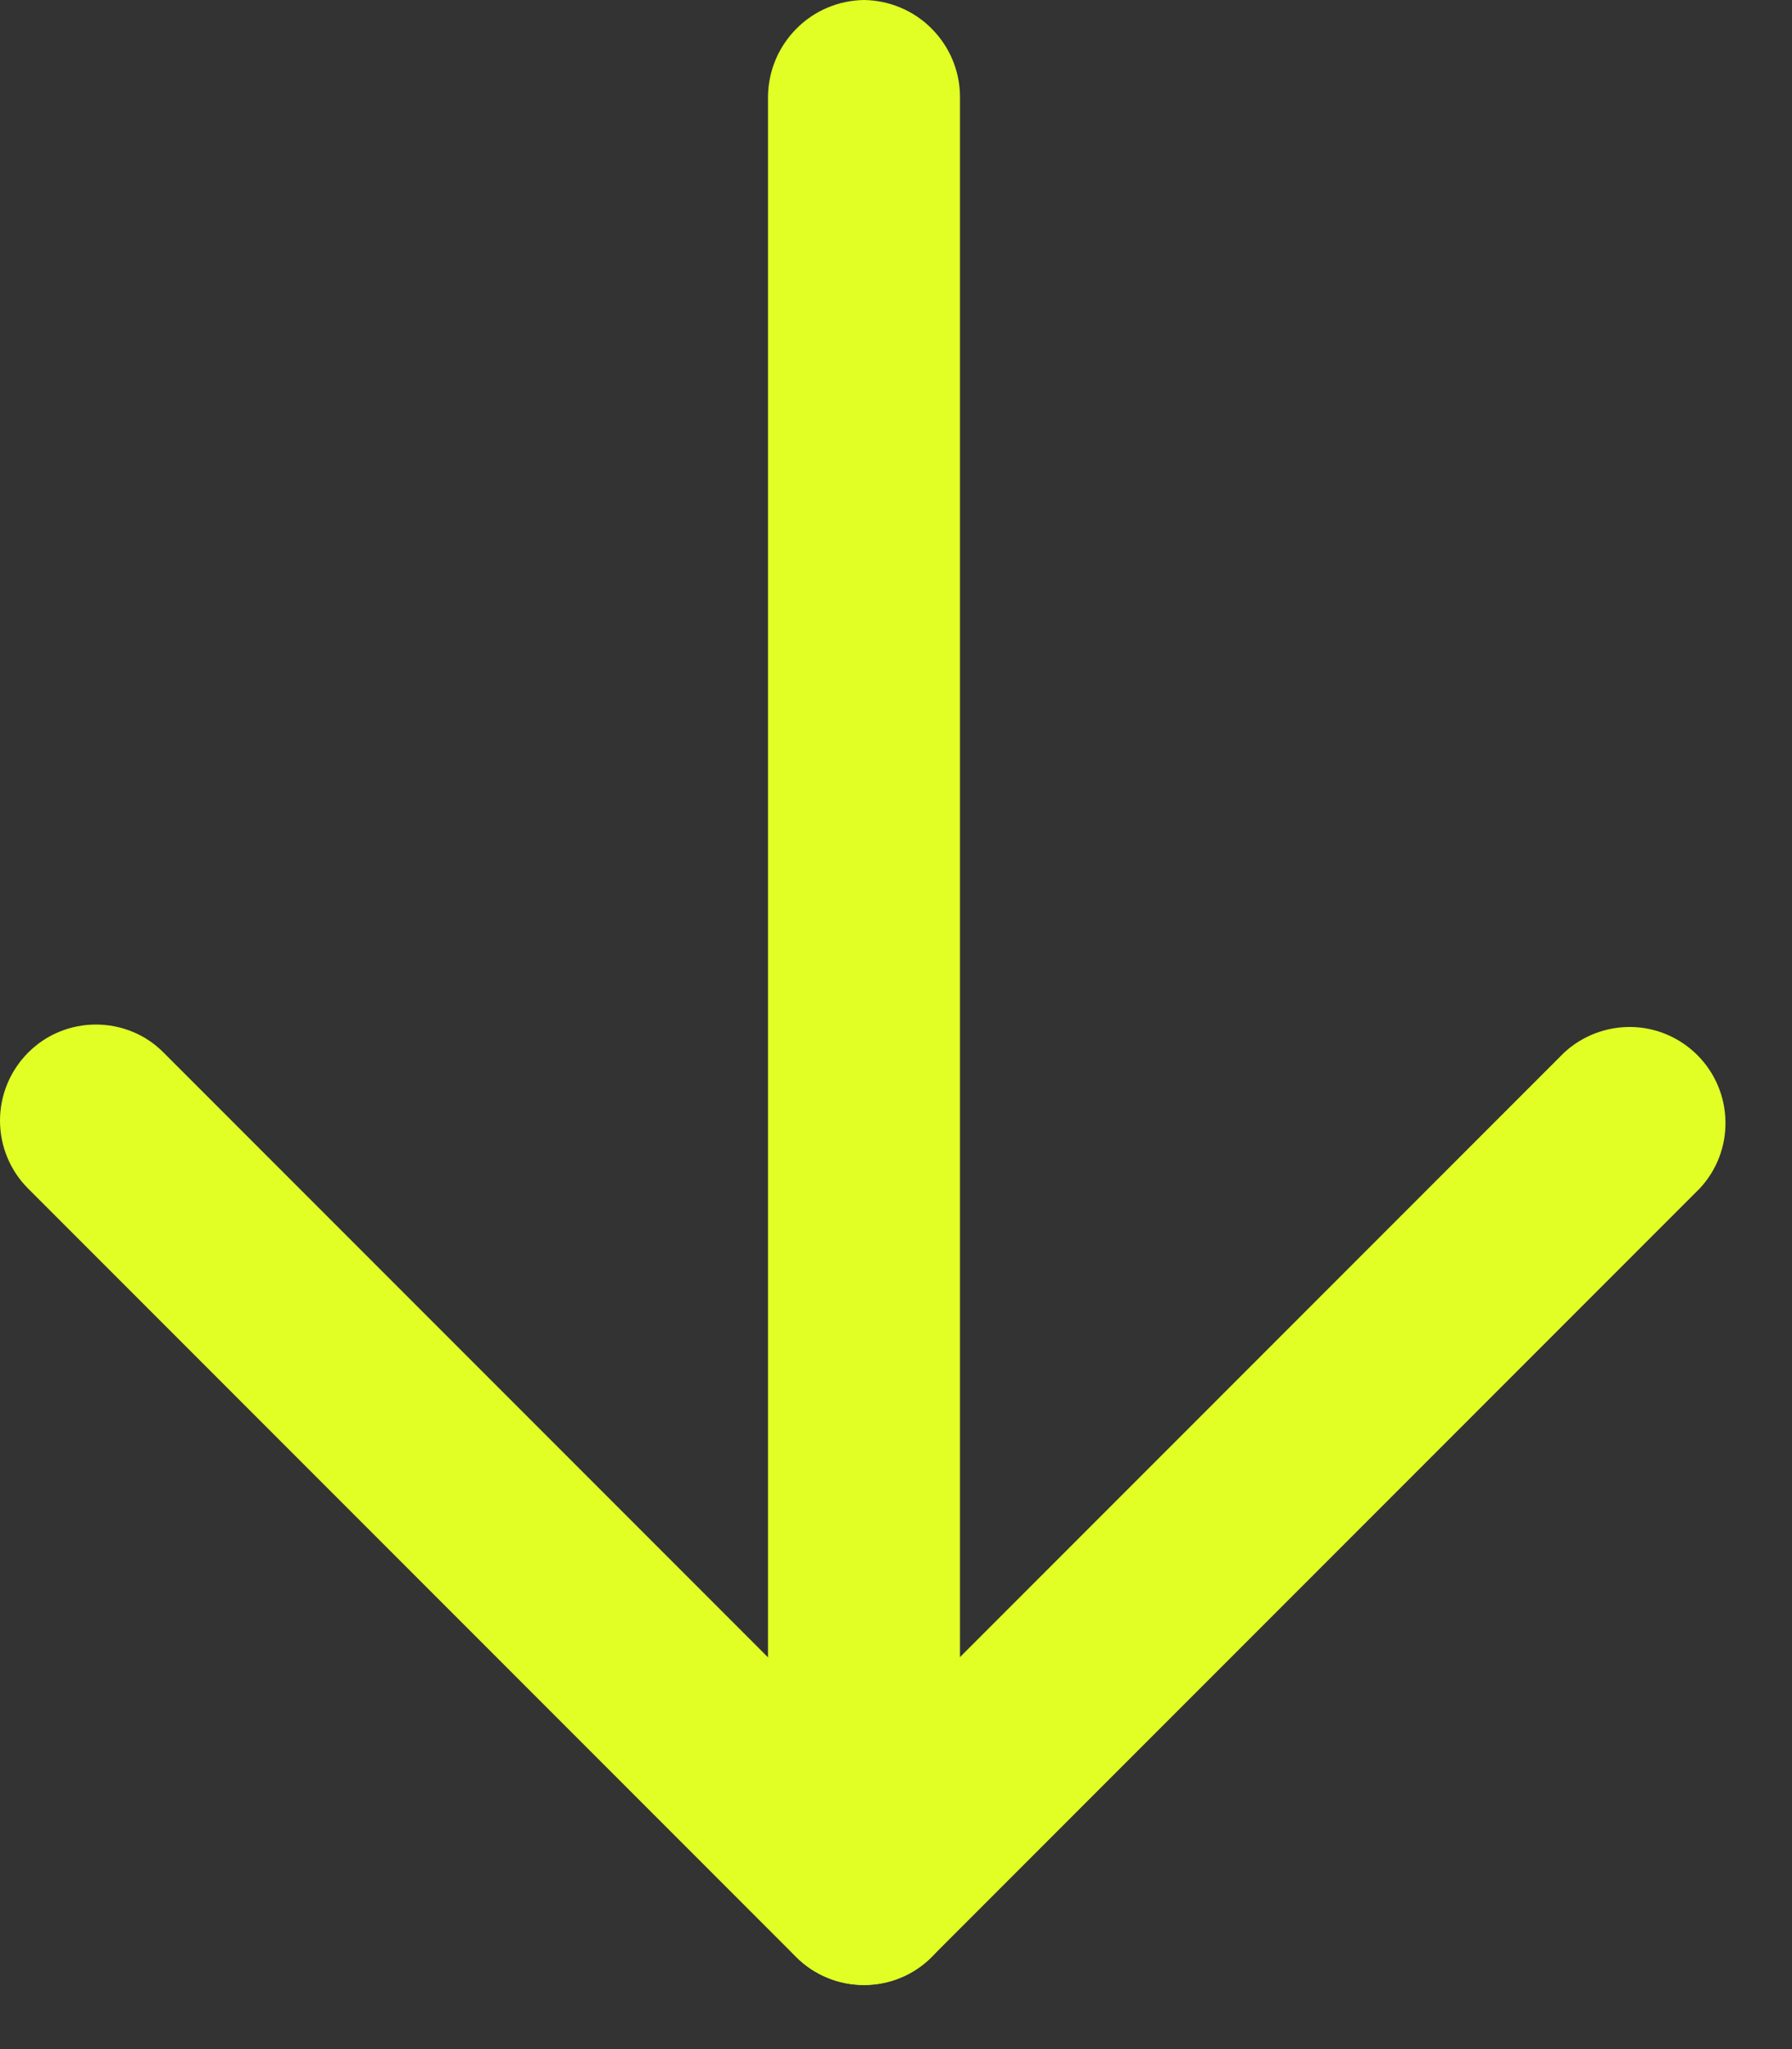
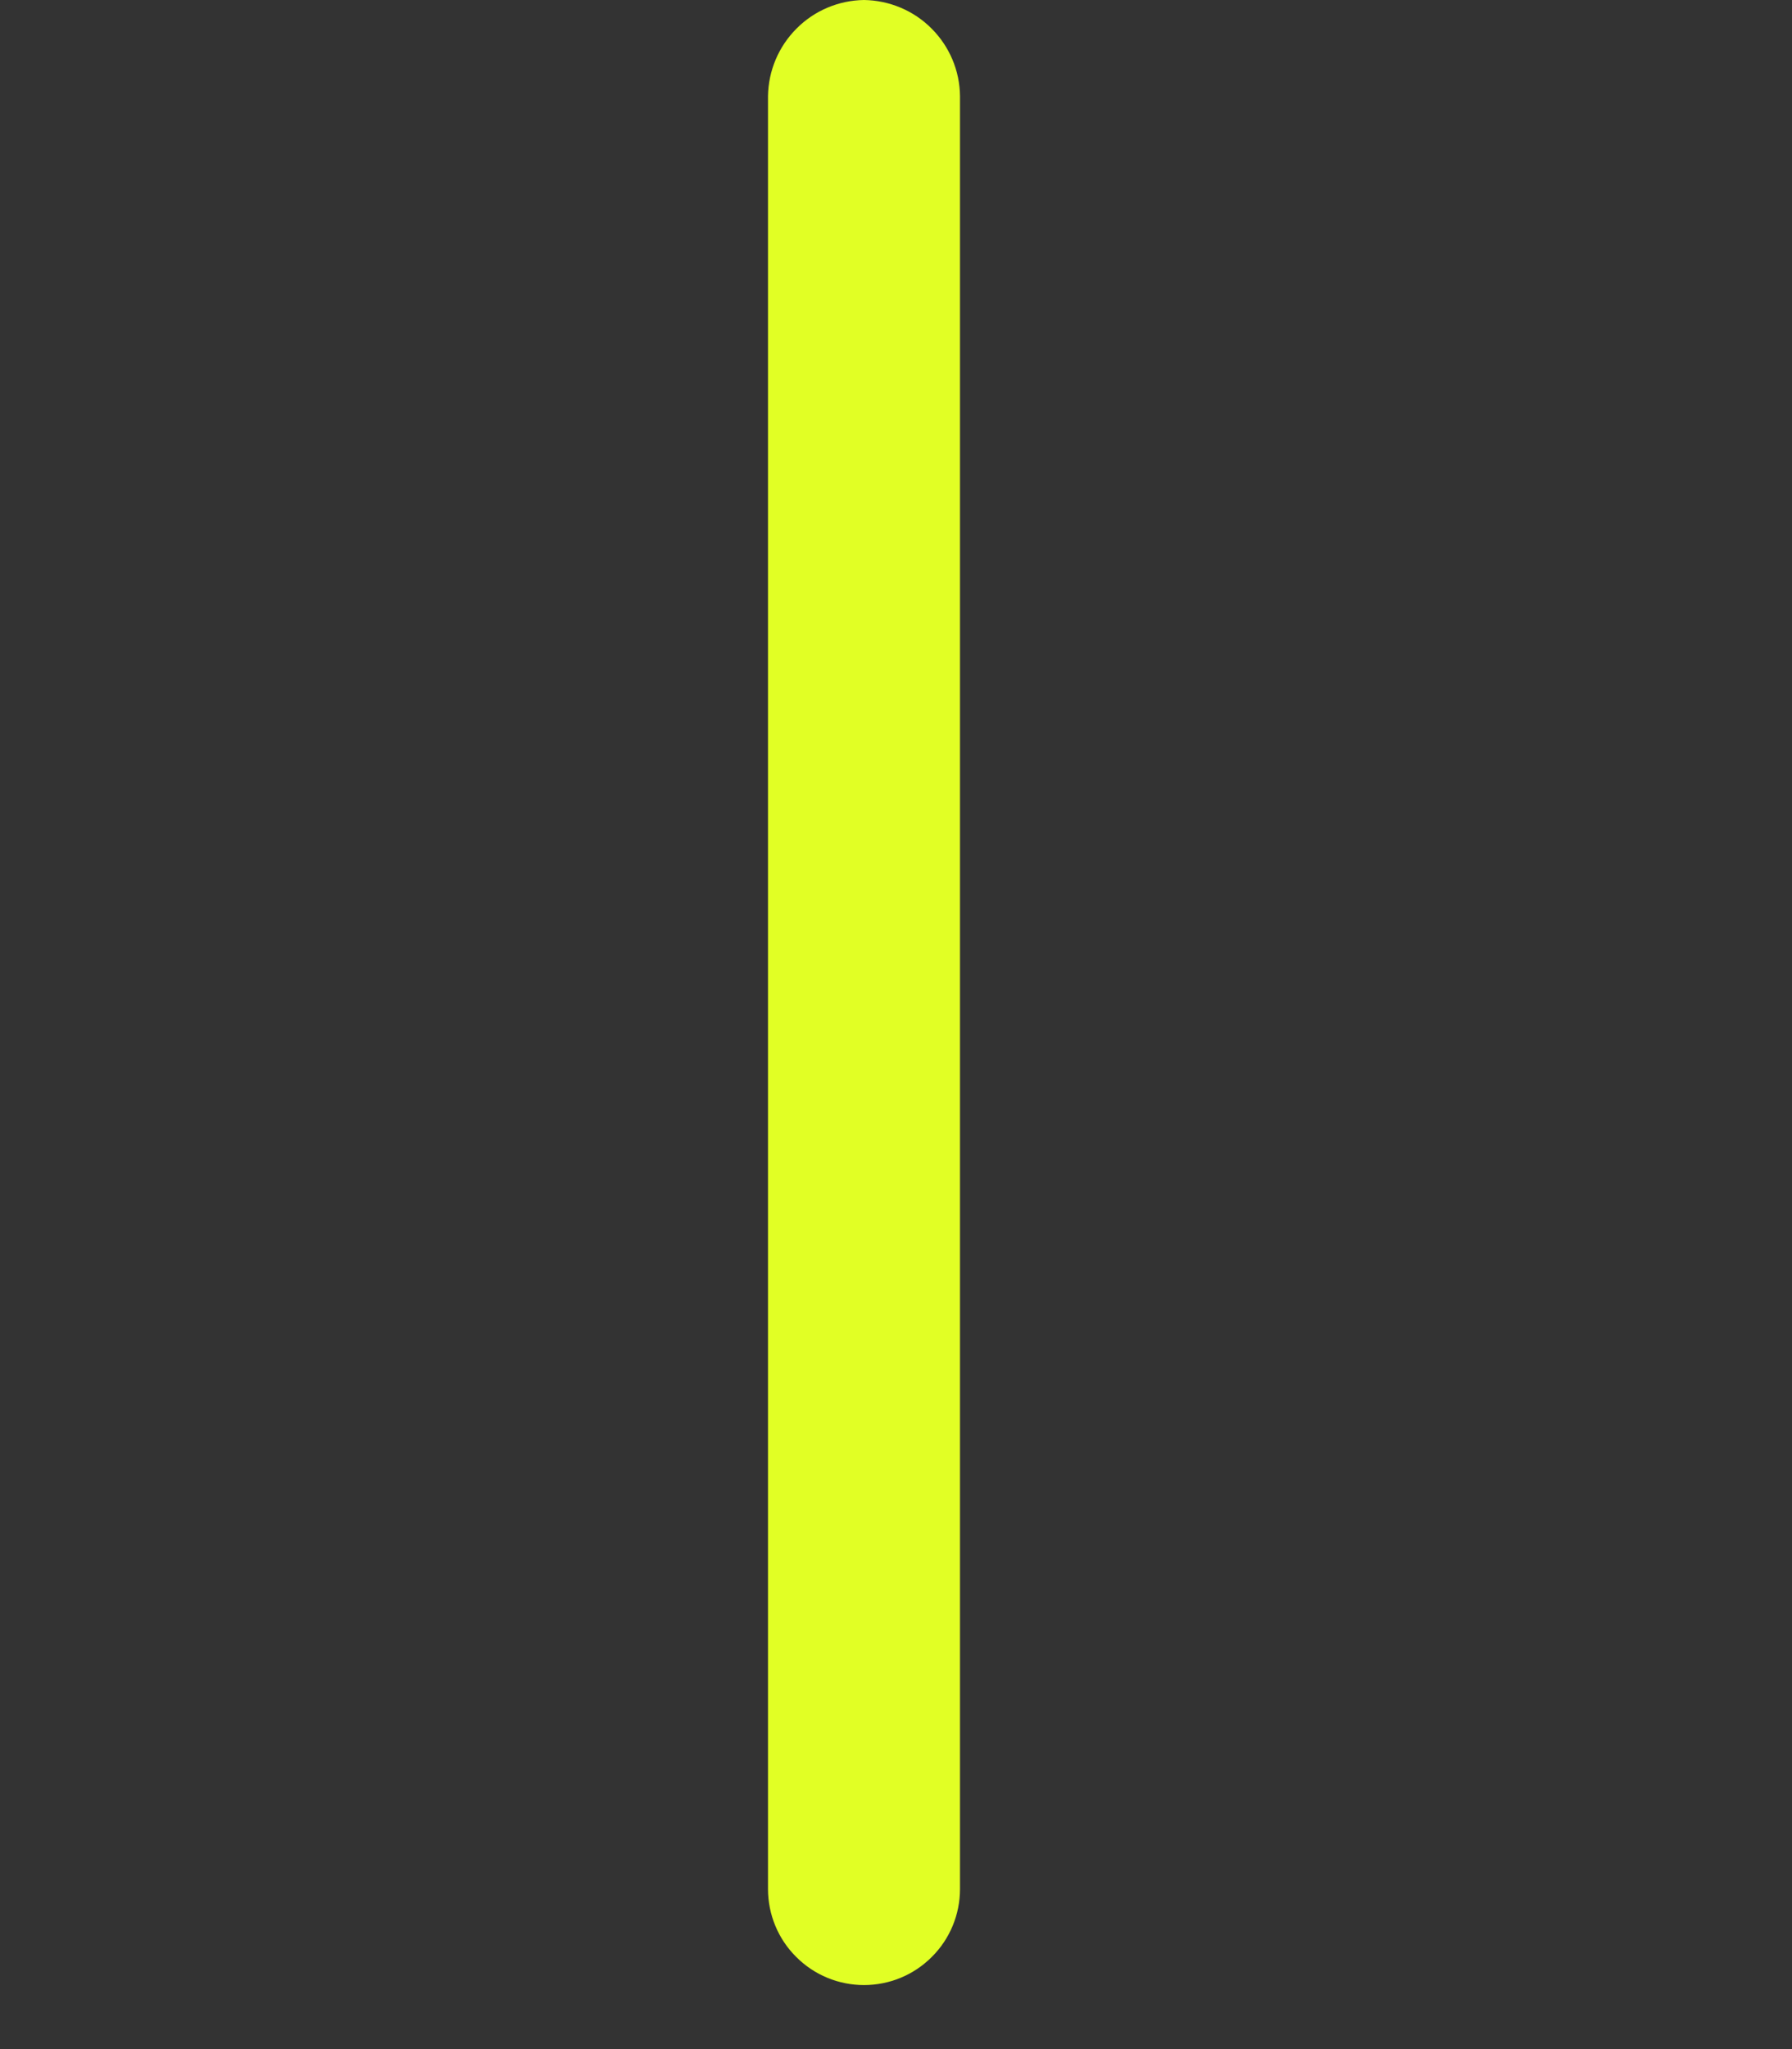
<svg xmlns="http://www.w3.org/2000/svg" width="14" height="16" viewBox="0 0 14 16" fill="none">
  <rect x="0" y="0" width="14" height="16" fill="#333333" stroke="none" />
-   <path d="M0.749 8C0.848 8 0.946 8.019 1.037 8.057C1.128 8.094 1.21 8.15 1.279 8.22L6.749 13.69L12.219 8.22C12.361 8.088 12.55 8.016 12.744 8.019C12.938 8.022 13.123 8.101 13.261 8.239C13.398 8.376 13.477 8.561 13.48 8.756C13.484 8.95 13.412 9.138 13.279 9.28L7.279 15.28C7.139 15.421 6.948 15.499 6.749 15.499C6.551 15.499 6.36 15.421 6.219 15.28L0.219 9.28C0.079 9.14 5.72671e-07 8.949 5.90046e-07 8.75C6.07421e-07 8.551 0.079 8.361 0.219 8.22C0.289 8.15 0.371 8.094 0.462 8.057C0.553 8.019 0.651 8 0.749 8Z" fill="#E1FF25" />
  <path d="M6.75 1.11295e-06C6.948 0.003 7.138 0.082 7.278 0.223C7.418 0.363 7.498 0.552 7.5 0.75L7.5 14.75C7.5 14.949 7.421 15.14 7.28 15.28C7.14 15.421 6.949 15.5 6.75 15.5C6.551 15.5 6.36 15.421 6.22 15.28C6.079 15.14 6 14.949 6 14.75L6 0.75C6.003 0.552 6.083 0.363 6.223 0.223C6.363 0.082 6.552 0.003 6.75 1.11295e-06Z" fill="#E1FF25" />
</svg>